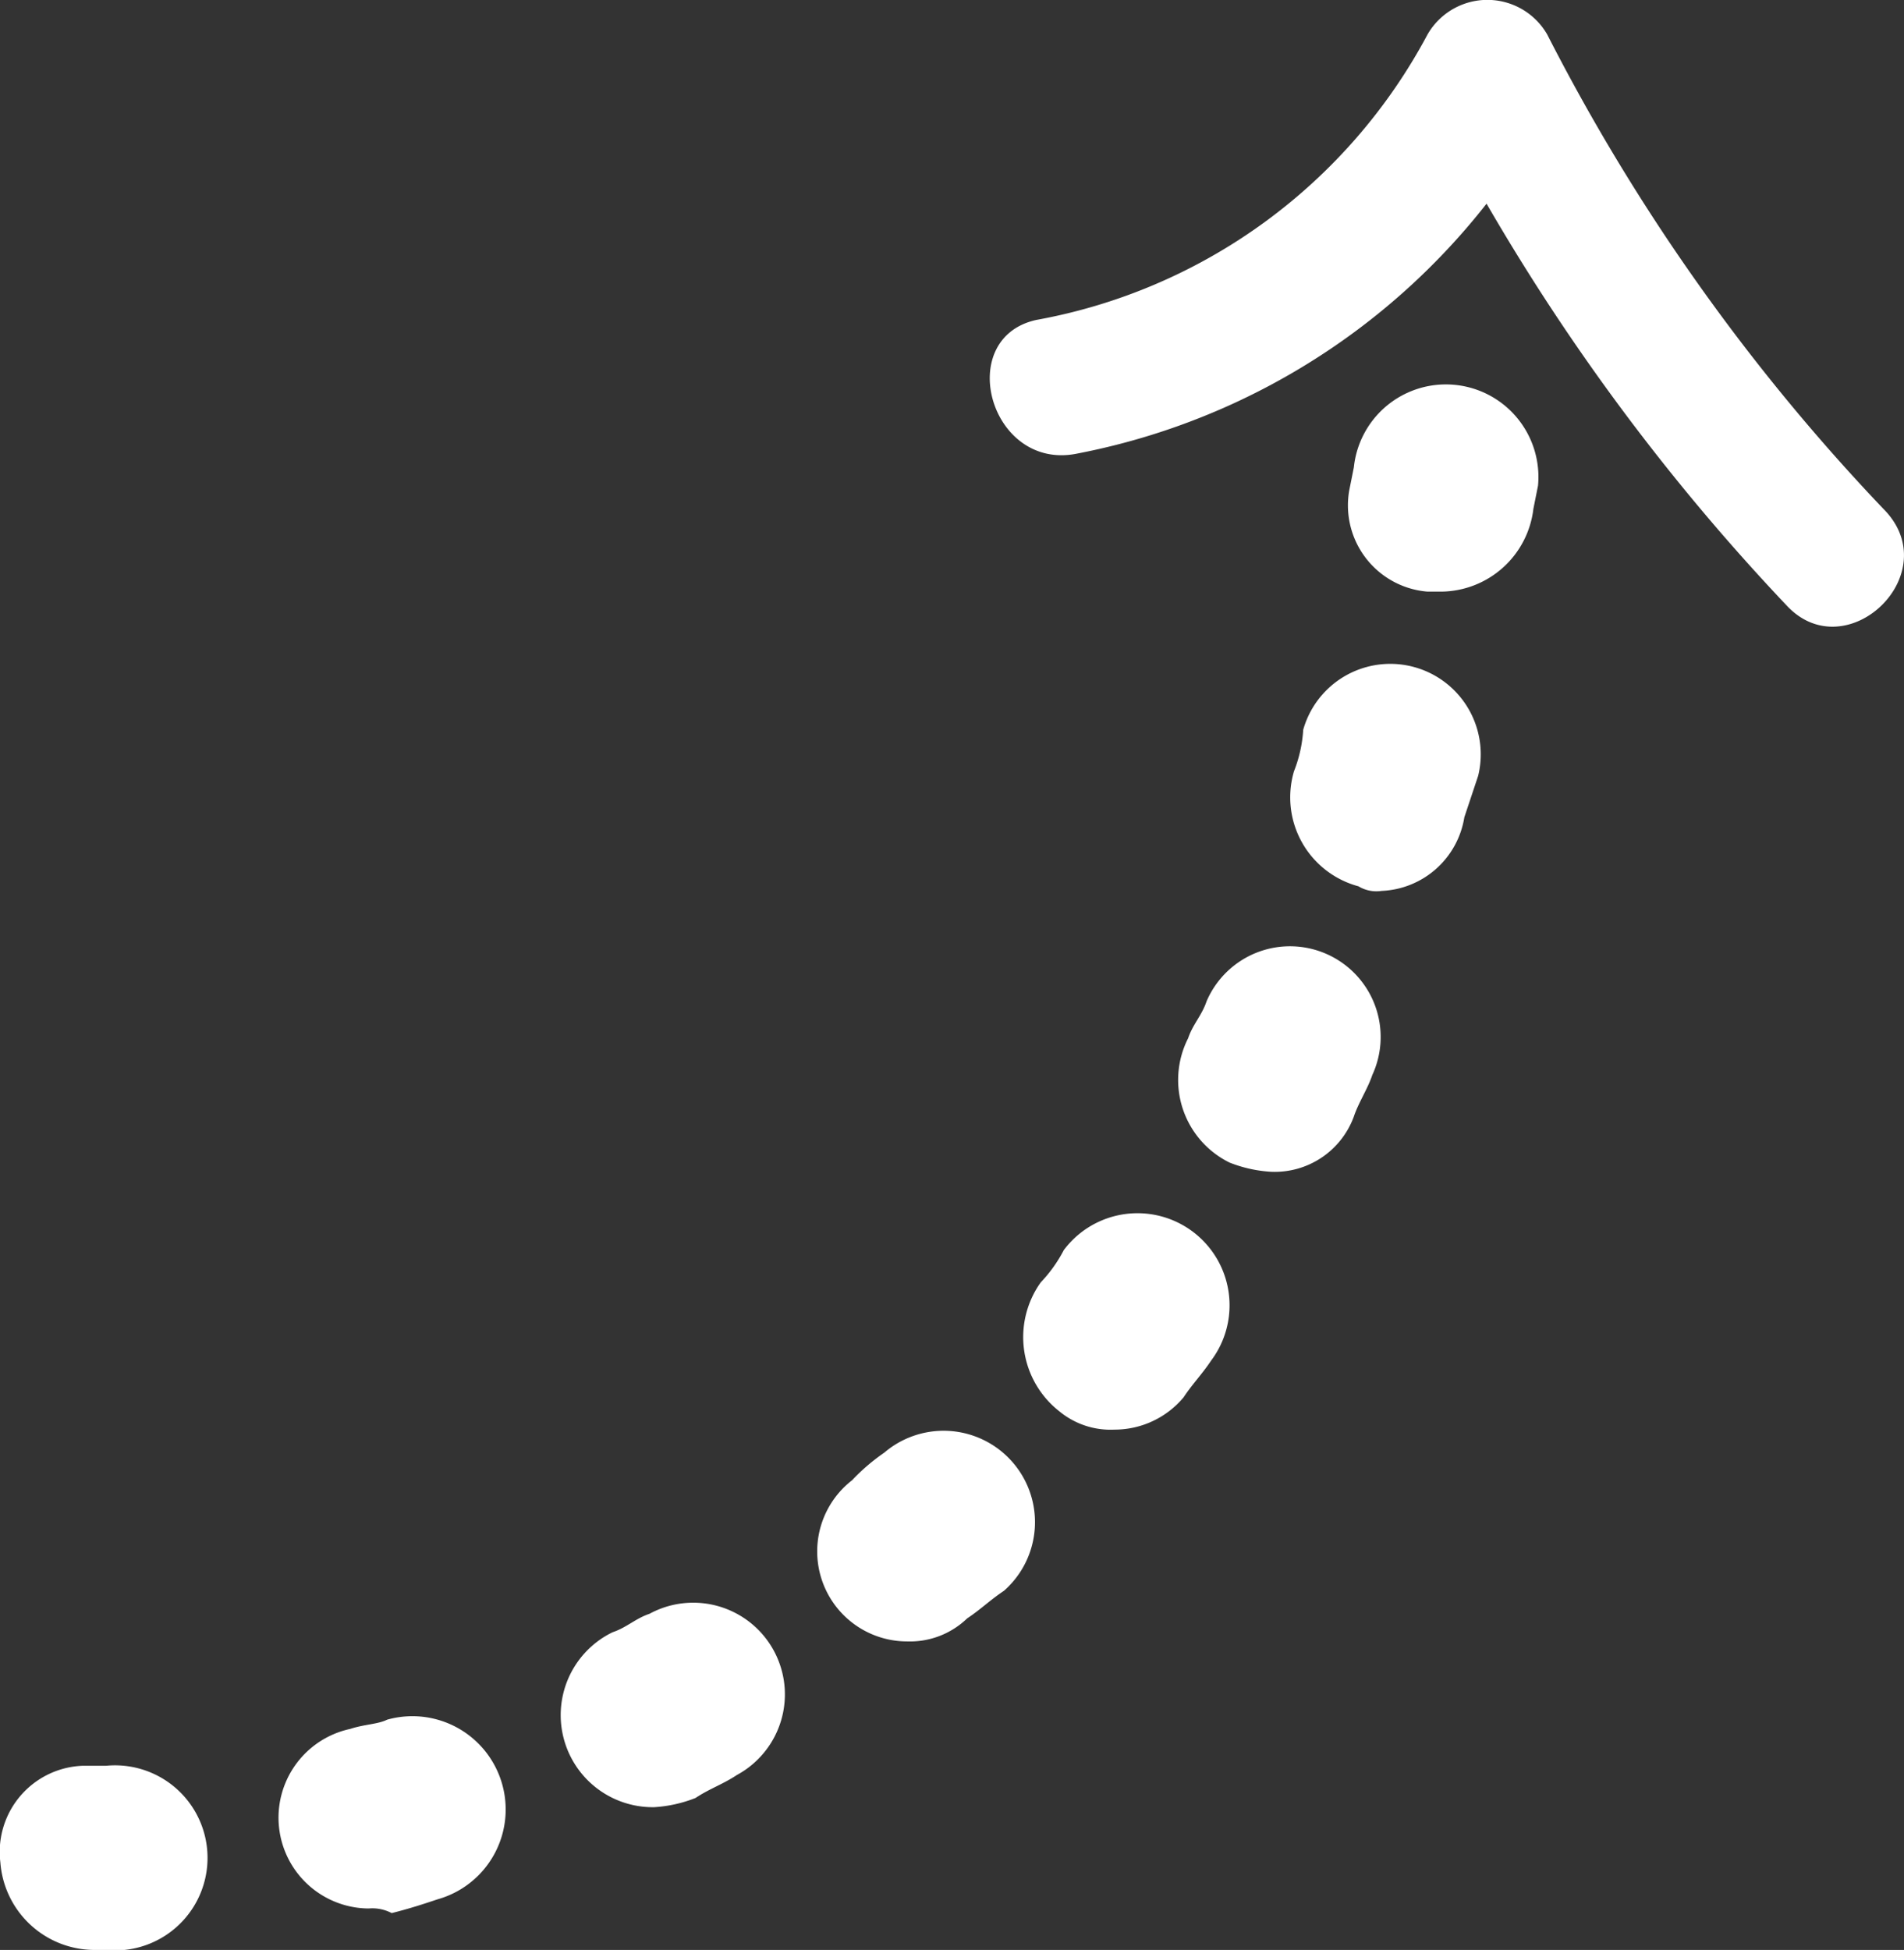
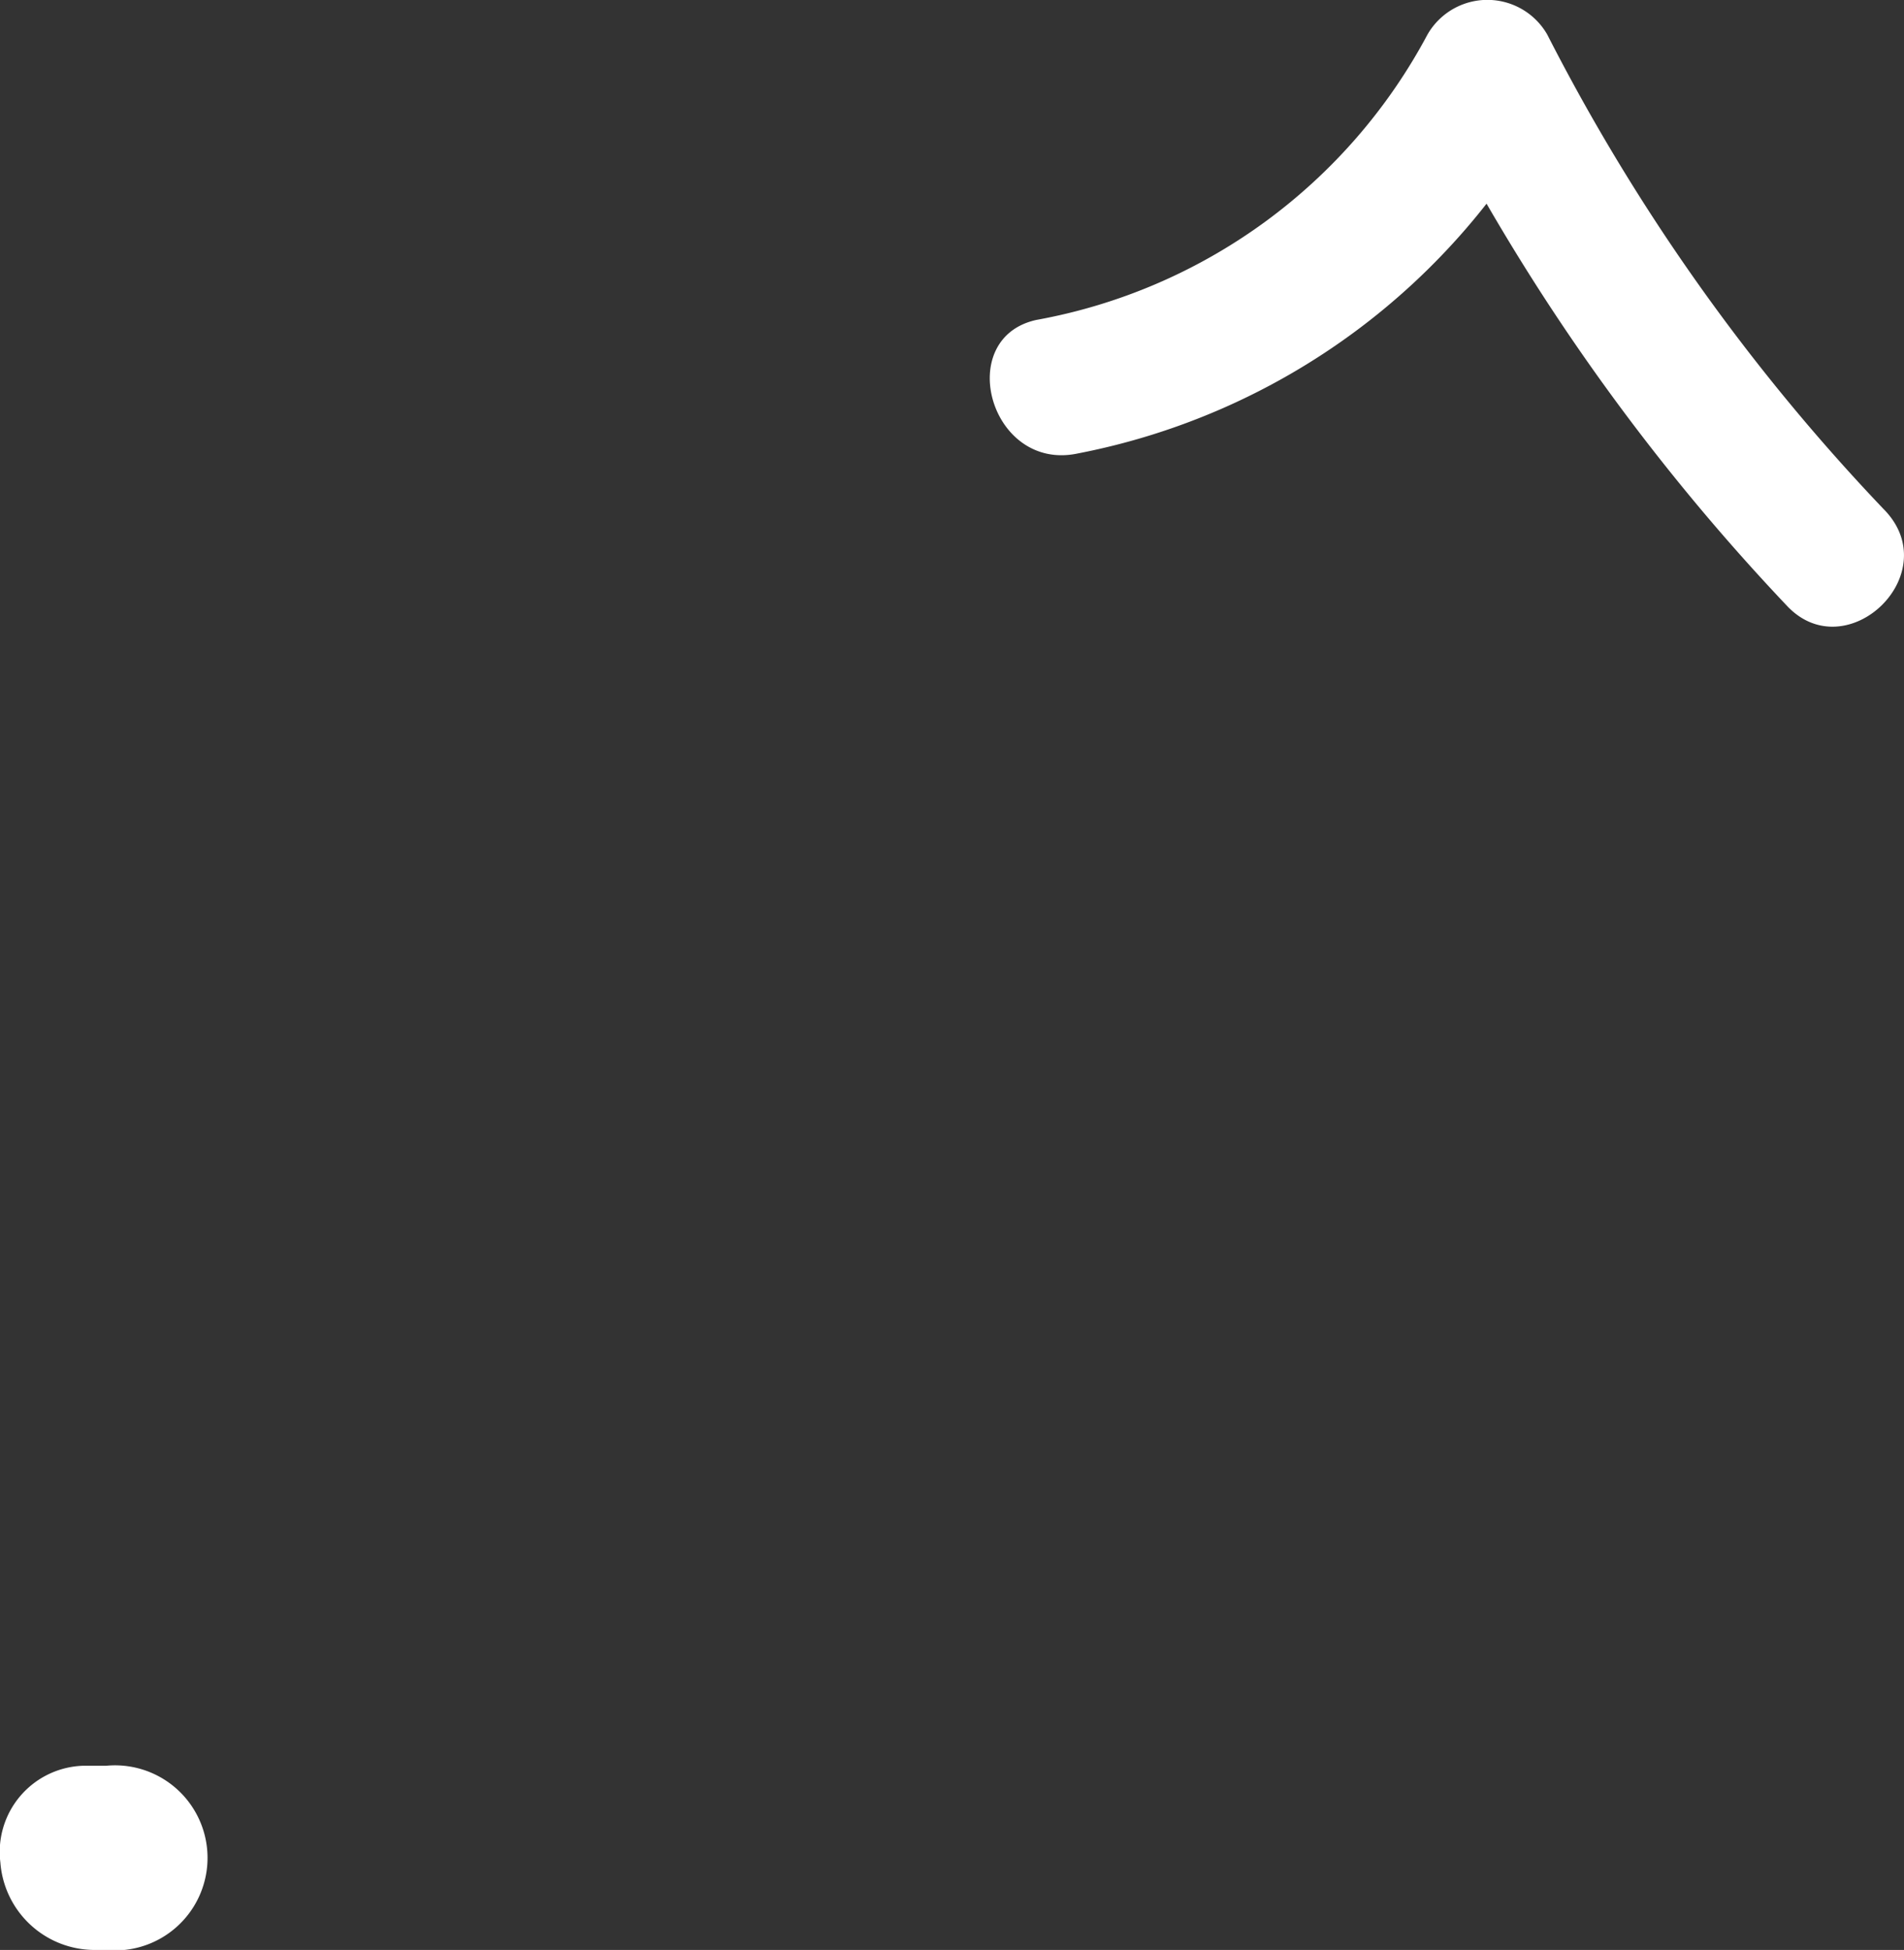
<svg xmlns="http://www.w3.org/2000/svg" width="41.358" height="42.35" viewBox="0 0 41.358 42.35">
  <rect x="0" y="0" width="41.358" height="42.35" fill="#333333" stroke="none" />
  <defs>
    <style>.a{fill:#fff;}</style>
  </defs>
  <g transform="translate(-24.092 -24.051)">
    <path class="a" d="M26.1,66.4a2.054,2.054,0,0,1-2-1.9,1.872,1.872,0,0,1,1.8-2.1h.5a2.01,2.01,0,0,1,.4,4h-.7Z" />
-     <path class="a" d="M32.1,65.5a1.972,1.972,0,0,1-.4-3.9c.3-.1.6-.1.8-.2a2.026,2.026,0,0,1,1.1,3.9c-.3.1-.6.2-1,.3A.9.9,0,0,0,32.1,65.5Zm6.2-2.2a2,2,0,0,1-.9-3.8c.3-.1.5-.3.8-.4a1.991,1.991,0,1,1,1.9,3.5c-.3.2-.6.3-.9.5A2.92,2.92,0,0,1,38.3,63.3Zm5.5-3.6a1.955,1.955,0,0,1-1.2-3.5,4.349,4.349,0,0,1,.7-.6,1.985,1.985,0,0,1,2.6,3c-.3.2-.5.4-.8.6A1.793,1.793,0,0,1,43.8,59.7Zm4.5-4.6a1.746,1.746,0,0,1-1.2-.4,2.046,2.046,0,0,1-.4-2.8,3.039,3.039,0,0,0,.5-.7,2,2,0,1,1,3.2,2.4c-.2.3-.4.5-.6.8A1.955,1.955,0,0,1,48.3,55.1Zm3.4-5.6a2.92,2.92,0,0,1-.9-.2,2,2,0,0,1-.9-2.7c.1-.3.3-.5.4-.8a1.97,1.97,0,1,1,3.6,1.6c-.1.3-.3.6-.4.9A1.831,1.831,0,0,1,51.7,49.5Zm2.4-6.1a.749.749,0,0,1-.5-.1,2,2,0,0,1-1.4-2.5,2.92,2.92,0,0,0,.2-.9,1.965,1.965,0,0,1,3.8,1l-.3.9A1.9,1.9,0,0,1,54.1,43.4Z" />
-     <path class="a" d="M55.4,36.9h-.3a1.879,1.879,0,0,1-1.7-2.2l.1-.5a2.01,2.01,0,0,1,4,.4l-.1.5A2.036,2.036,0,0,1,55.4,36.9Z" />
    <path class="a" d="M47.5,33.9a14.873,14.873,0,0,0,10.3-7.6H55.2a46.679,46.679,0,0,0,7.7,10.9c1.3,1.4,3.5-.7,2.1-2.1a43.753,43.753,0,0,1-7.3-10.3,1.5,1.5,0,0,0-2.6,0A12.062,12.062,0,0,1,46.6,31c-1.8.4-1,3.3.9,2.9Z" />
  </g>
</svg>